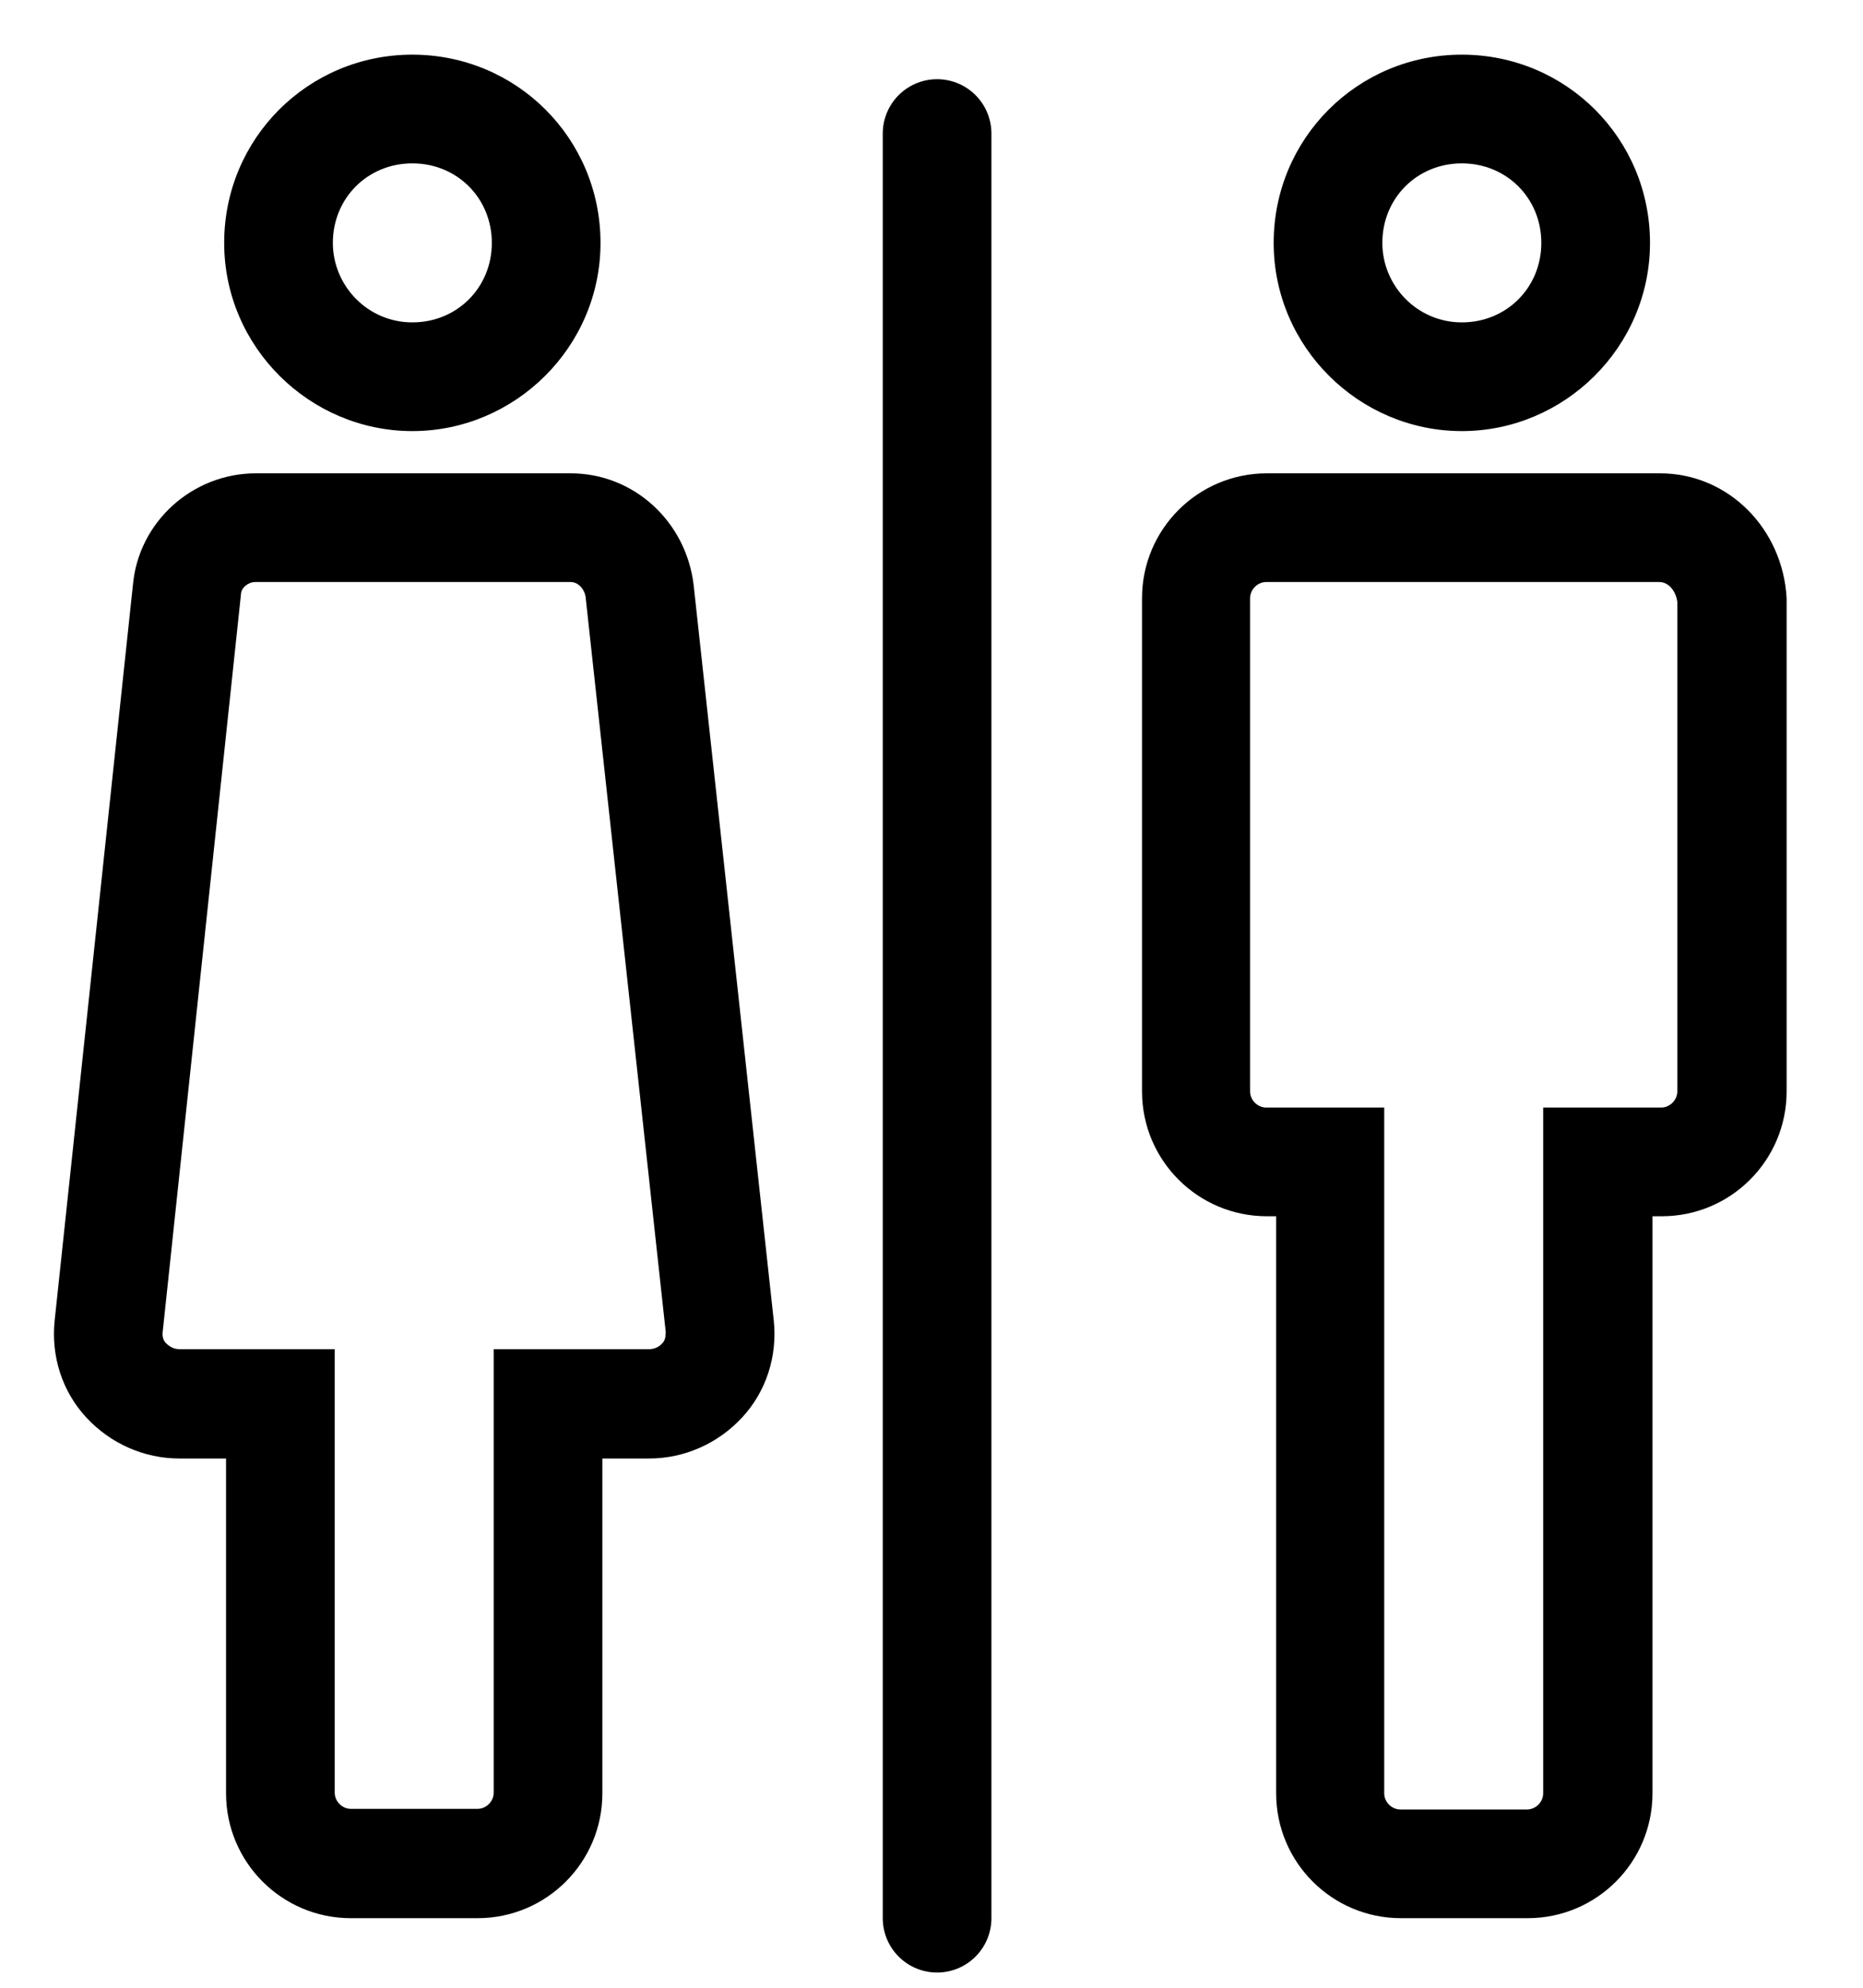
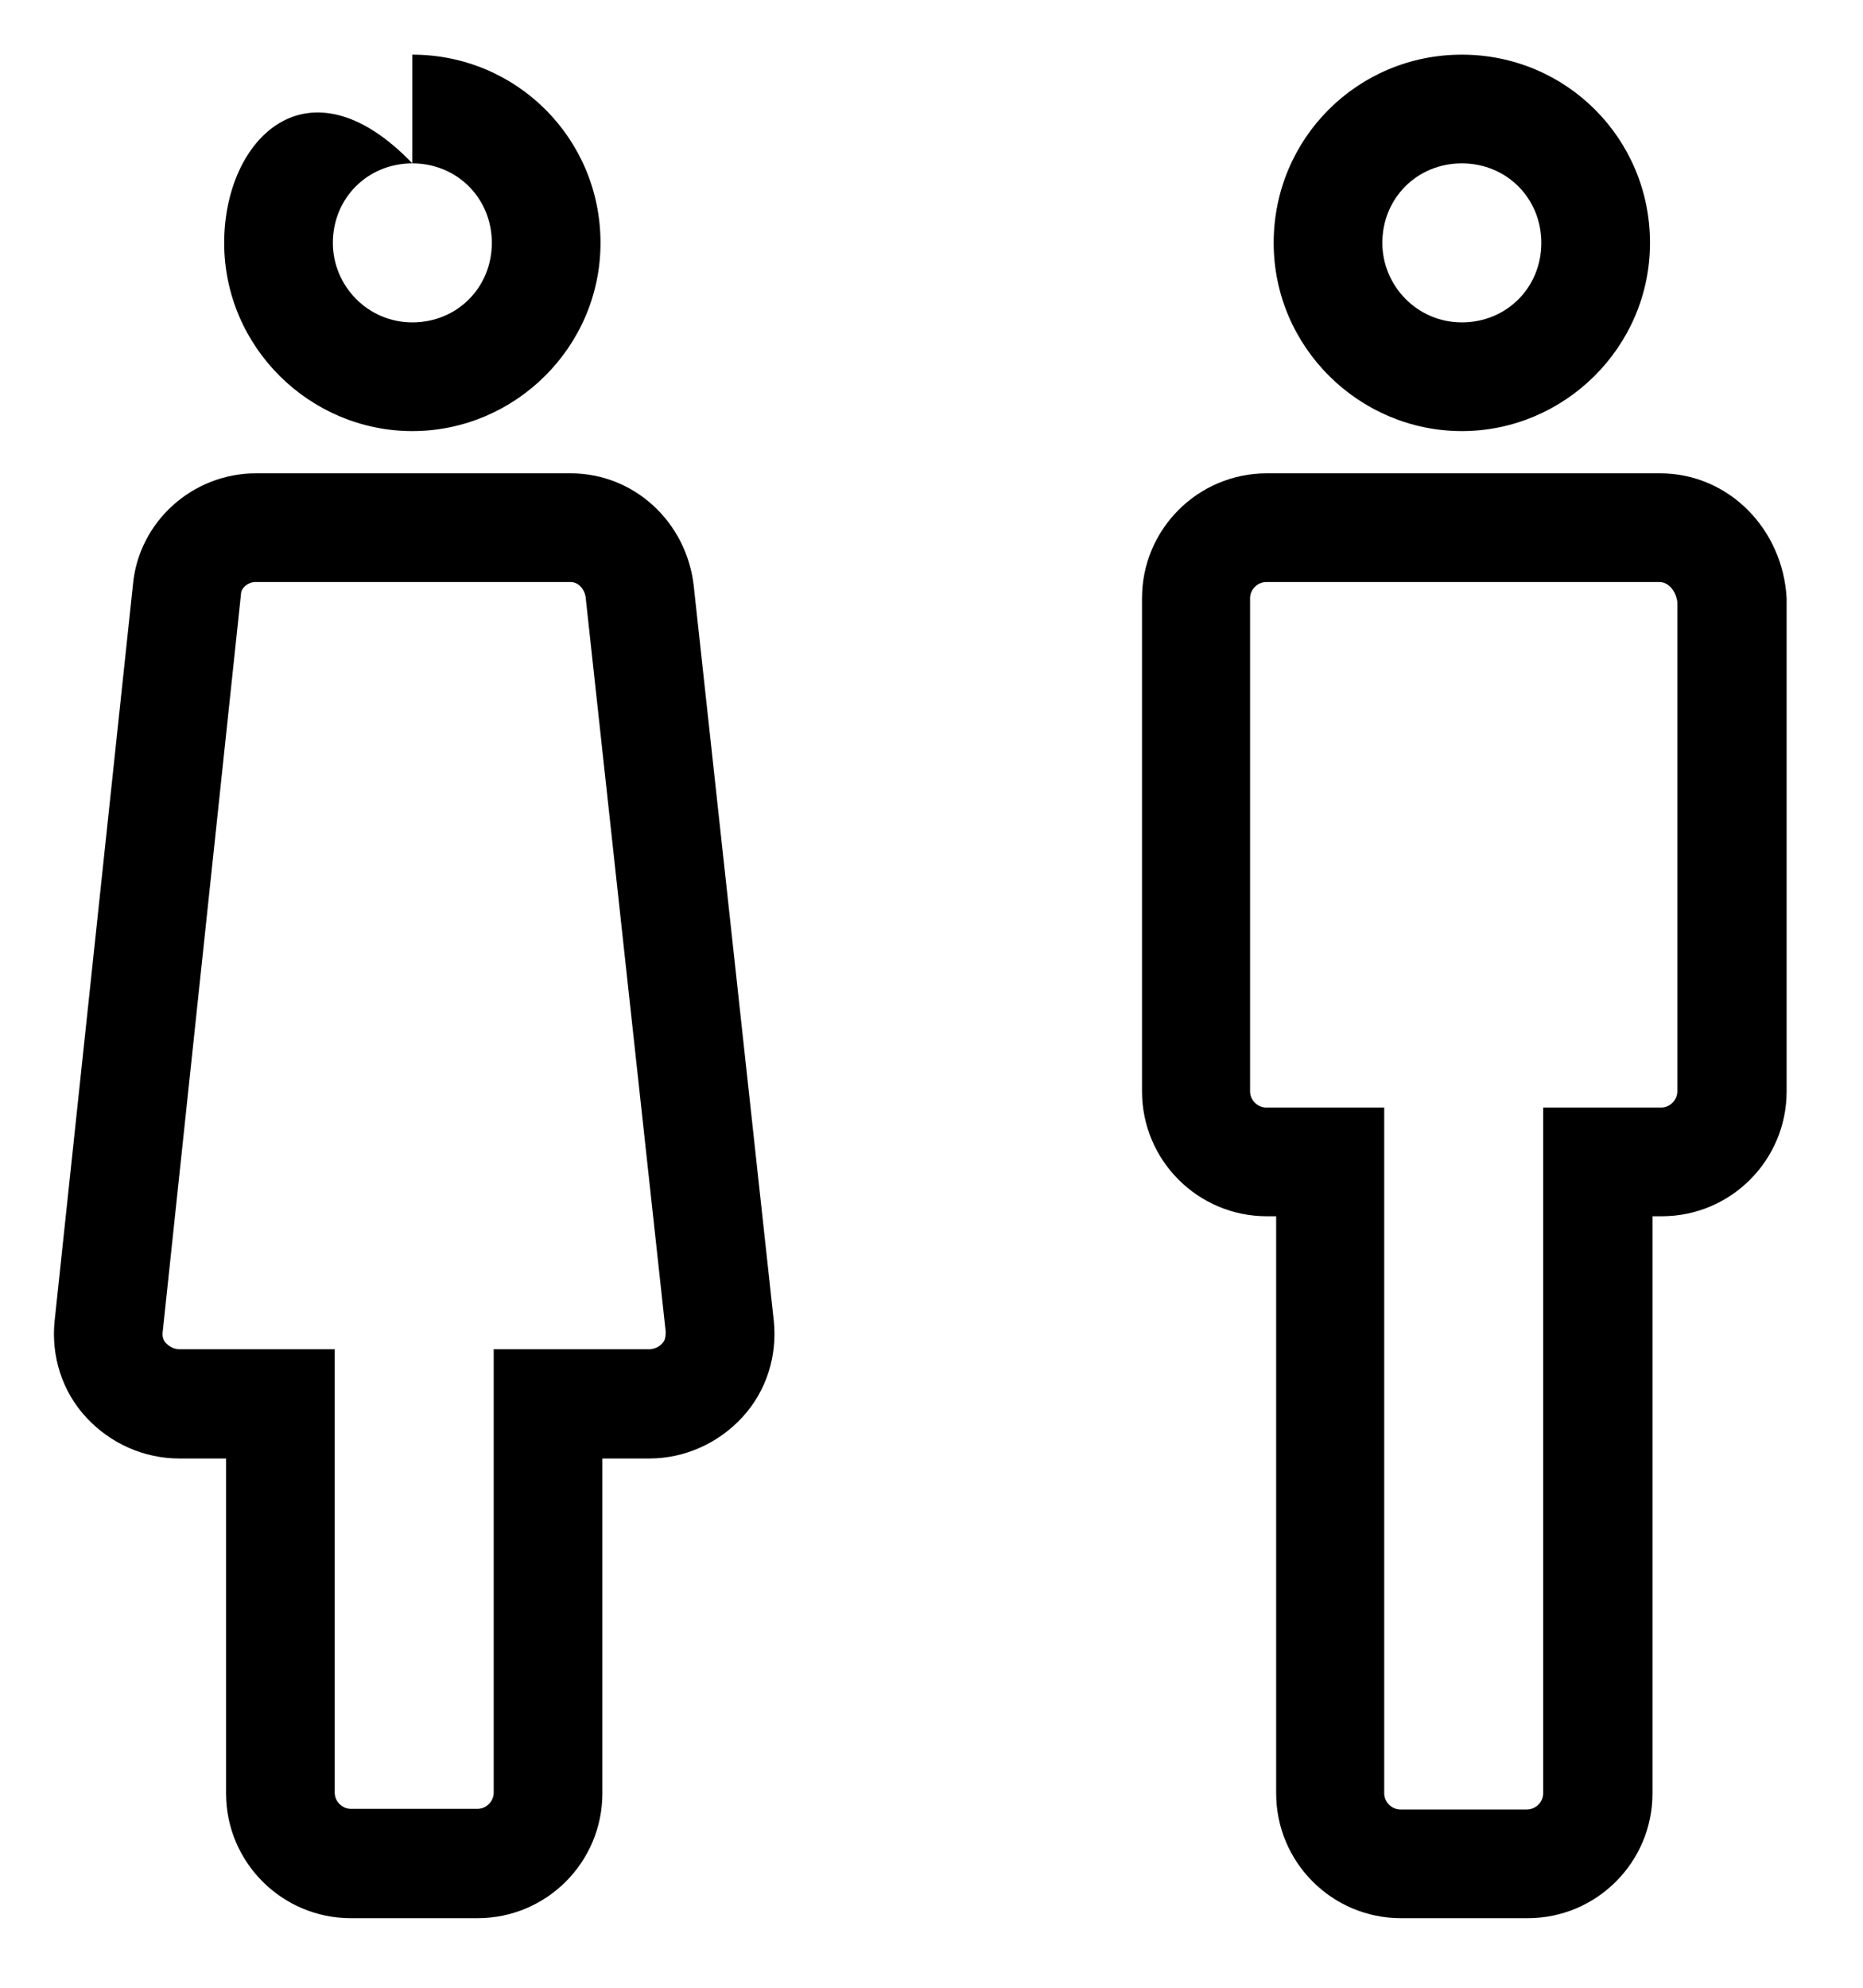
<svg xmlns="http://www.w3.org/2000/svg" width="30" height="32" viewBox="0 0 30 32" fill="none">
  <path d="M9.19 9.37C9.31 9.37 9.41 9.48 9.43 9.61L10.72 21.44C10.72 21.51 10.71 21.58 10.67 21.62C10.61 21.69 10.53 21.72 10.45 21.72H7.95V28.86C7.95 29 7.83 29.12 7.69 29.12H5.65C5.51 29.12 5.39 29 5.39 28.86V21.72H2.89C2.79 21.72 2.72 21.67 2.67 21.62C2.63 21.58 2.61 21.51 2.62 21.44L3.88 9.57C3.88 9.46 4 9.37 4.11 9.37H9.18M9.19 7.62H4.12C3.1 7.62 2.23 8.4 2.14 9.42L0.88 21.26C0.82 21.83 1 22.4 1.39 22.82C1.78 23.24 2.32 23.48 2.89 23.48H3.64V28.87C3.64 29.98 4.54 30.88 5.65 30.88H7.69C8.8 30.88 9.7 29.98 9.7 28.87V23.48H10.45C11.02 23.48 11.56 23.24 11.95 22.82C12.34 22.4 12.52 21.83 12.46 21.26L11.17 9.42C11.05 8.4 10.21 7.62 9.19 7.62Z" fill="black" />
-   <path d="M6.64 2.63C7.36 2.63 7.92 3.19 7.92 3.91C7.92 4.63 7.36 5.19 6.64 5.19C5.92 5.19 5.36 4.6 5.36 3.91C5.36 3.19 5.92 2.63 6.64 2.63ZM6.64 0.88C4.96 0.88 3.61 2.23 3.61 3.91C3.61 5.59 4.99 6.94 6.64 6.94C8.29 6.94 9.67 5.59 9.67 3.91C9.67 2.23 8.32 0.88 6.64 0.88Z" fill="black" />
+   <path d="M6.64 2.63C7.36 2.63 7.92 3.19 7.92 3.91C7.92 4.63 7.36 5.19 6.64 5.19C5.92 5.19 5.36 4.6 5.36 3.91C5.36 3.19 5.92 2.63 6.64 2.63ZC4.96 0.88 3.61 2.23 3.61 3.91C3.61 5.59 4.99 6.94 6.64 6.94C8.29 6.94 9.67 5.59 9.67 3.91C9.67 2.23 8.32 0.88 6.64 0.88Z" fill="black" />
  <path d="M26.72 9.37C26.88 9.37 26.99 9.53 27.01 9.69V17.57C27.01 17.71 26.89 17.83 26.75 17.83H24.85V28.87C24.85 29.01 24.73 29.13 24.59 29.13H22.55C22.41 29.13 22.29 29.01 22.29 28.87V17.83H20.39C20.25 17.83 20.13 17.71 20.13 17.57V9.63C20.13 9.49 20.25 9.37 20.39 9.37H26.71M26.72 7.62H20.4C19.29 7.62 18.39 8.52 18.39 9.63V17.57C18.39 18.68 19.29 19.58 20.4 19.58H20.55V28.87C20.55 29.98 21.45 30.88 22.56 30.88H24.6C25.71 30.88 26.61 29.98 26.61 28.87V19.58H26.76C27.87 19.58 28.77 18.68 28.77 17.57V9.63C28.71 8.52 27.84 7.62 26.73 7.62H26.72Z" fill="black" />
  <path d="M23.54 2.63C24.26 2.63 24.82 3.19 24.82 3.91C24.82 4.63 24.26 5.19 23.54 5.19C22.82 5.19 22.26 4.6 22.26 3.91C22.26 3.19 22.82 2.63 23.54 2.63ZM23.54 0.88C21.86 0.88 20.51 2.23 20.51 3.91C20.51 5.59 21.89 6.94 23.54 6.94C25.19 6.94 26.57 5.59 26.57 3.91C26.57 2.23 25.22 0.88 23.54 0.88Z" fill="black" />
-   <path d="M15.09 2.15V30.88" stroke="black" stroke-width="1.75" stroke-miterlimit="10" stroke-linecap="round" />
</svg>